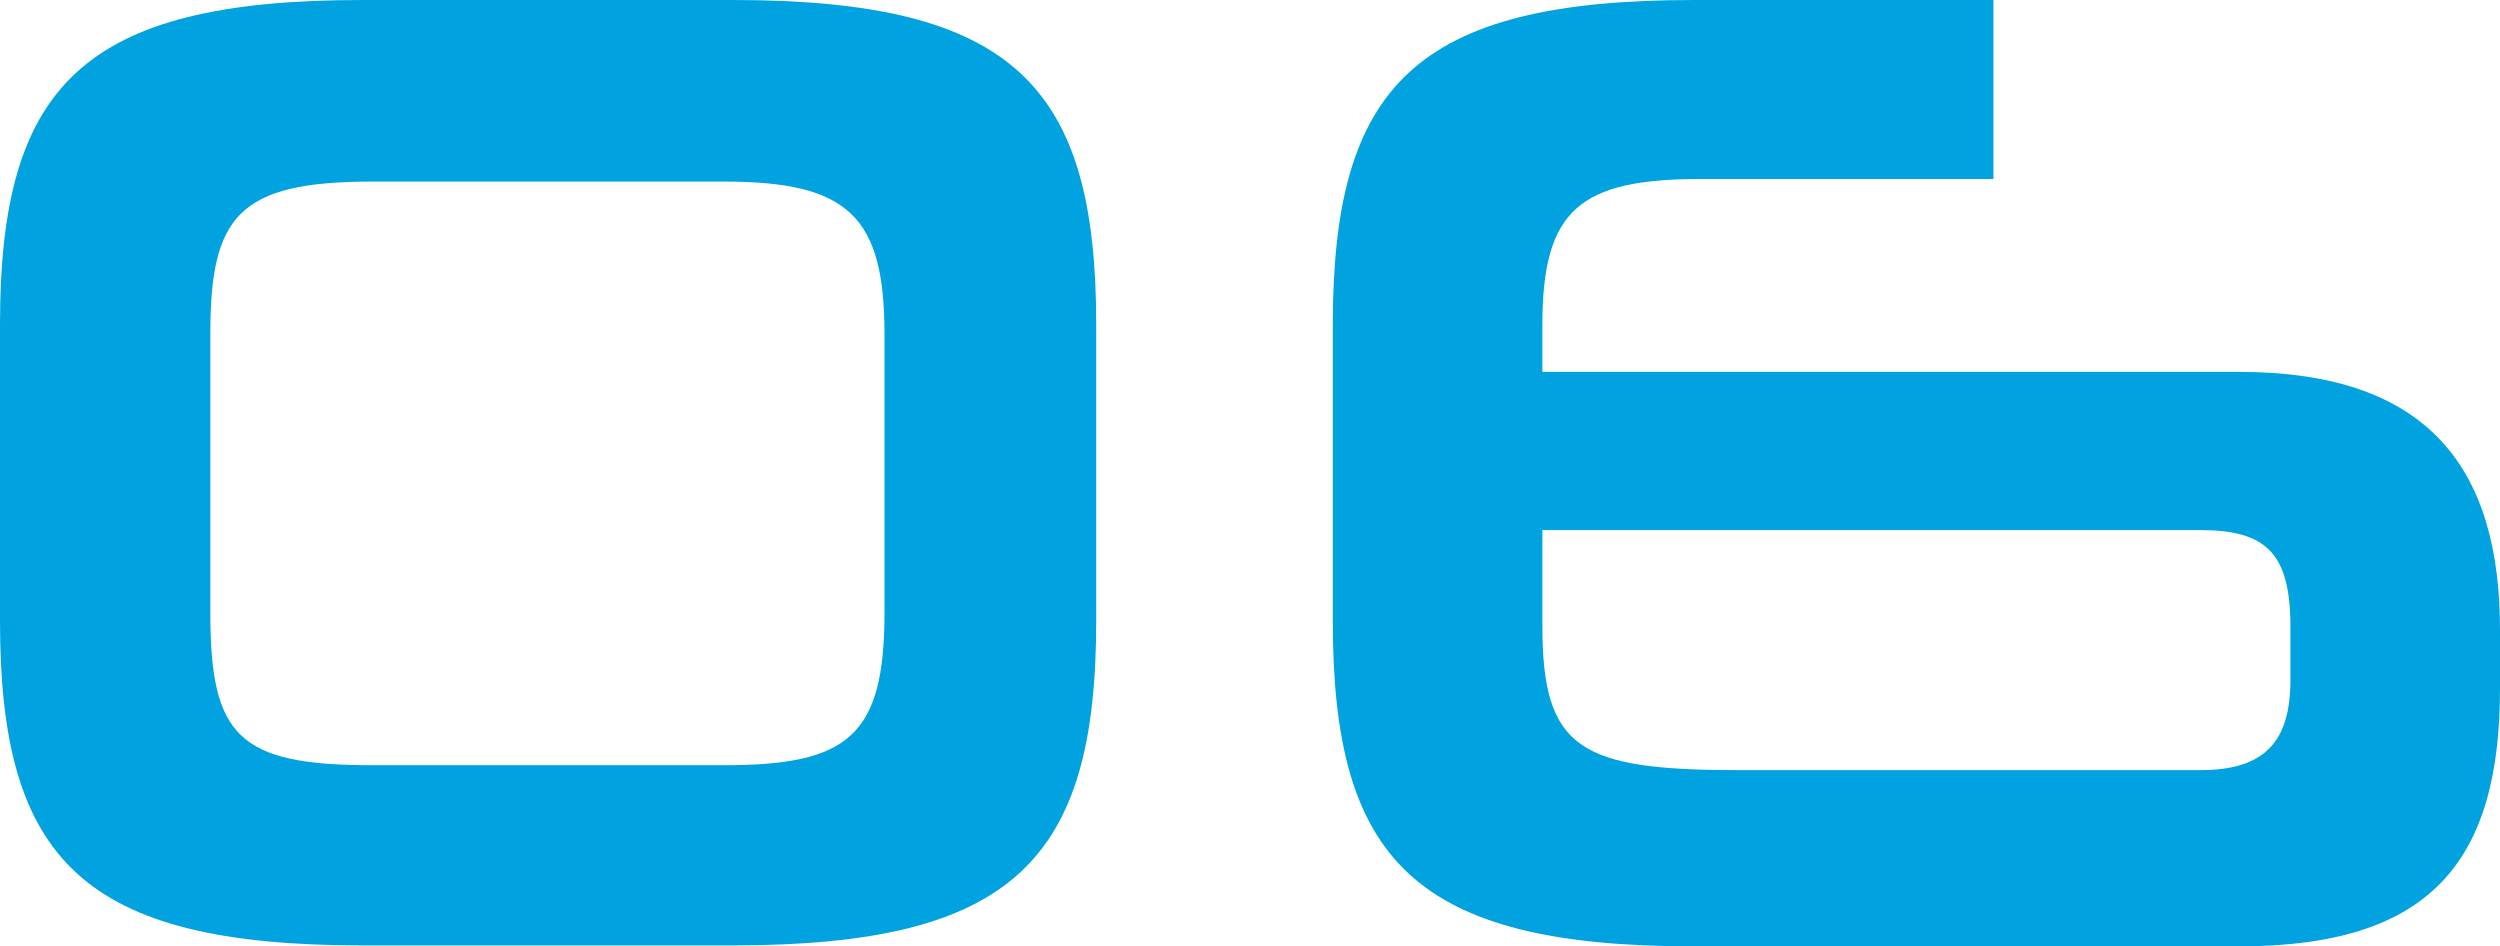
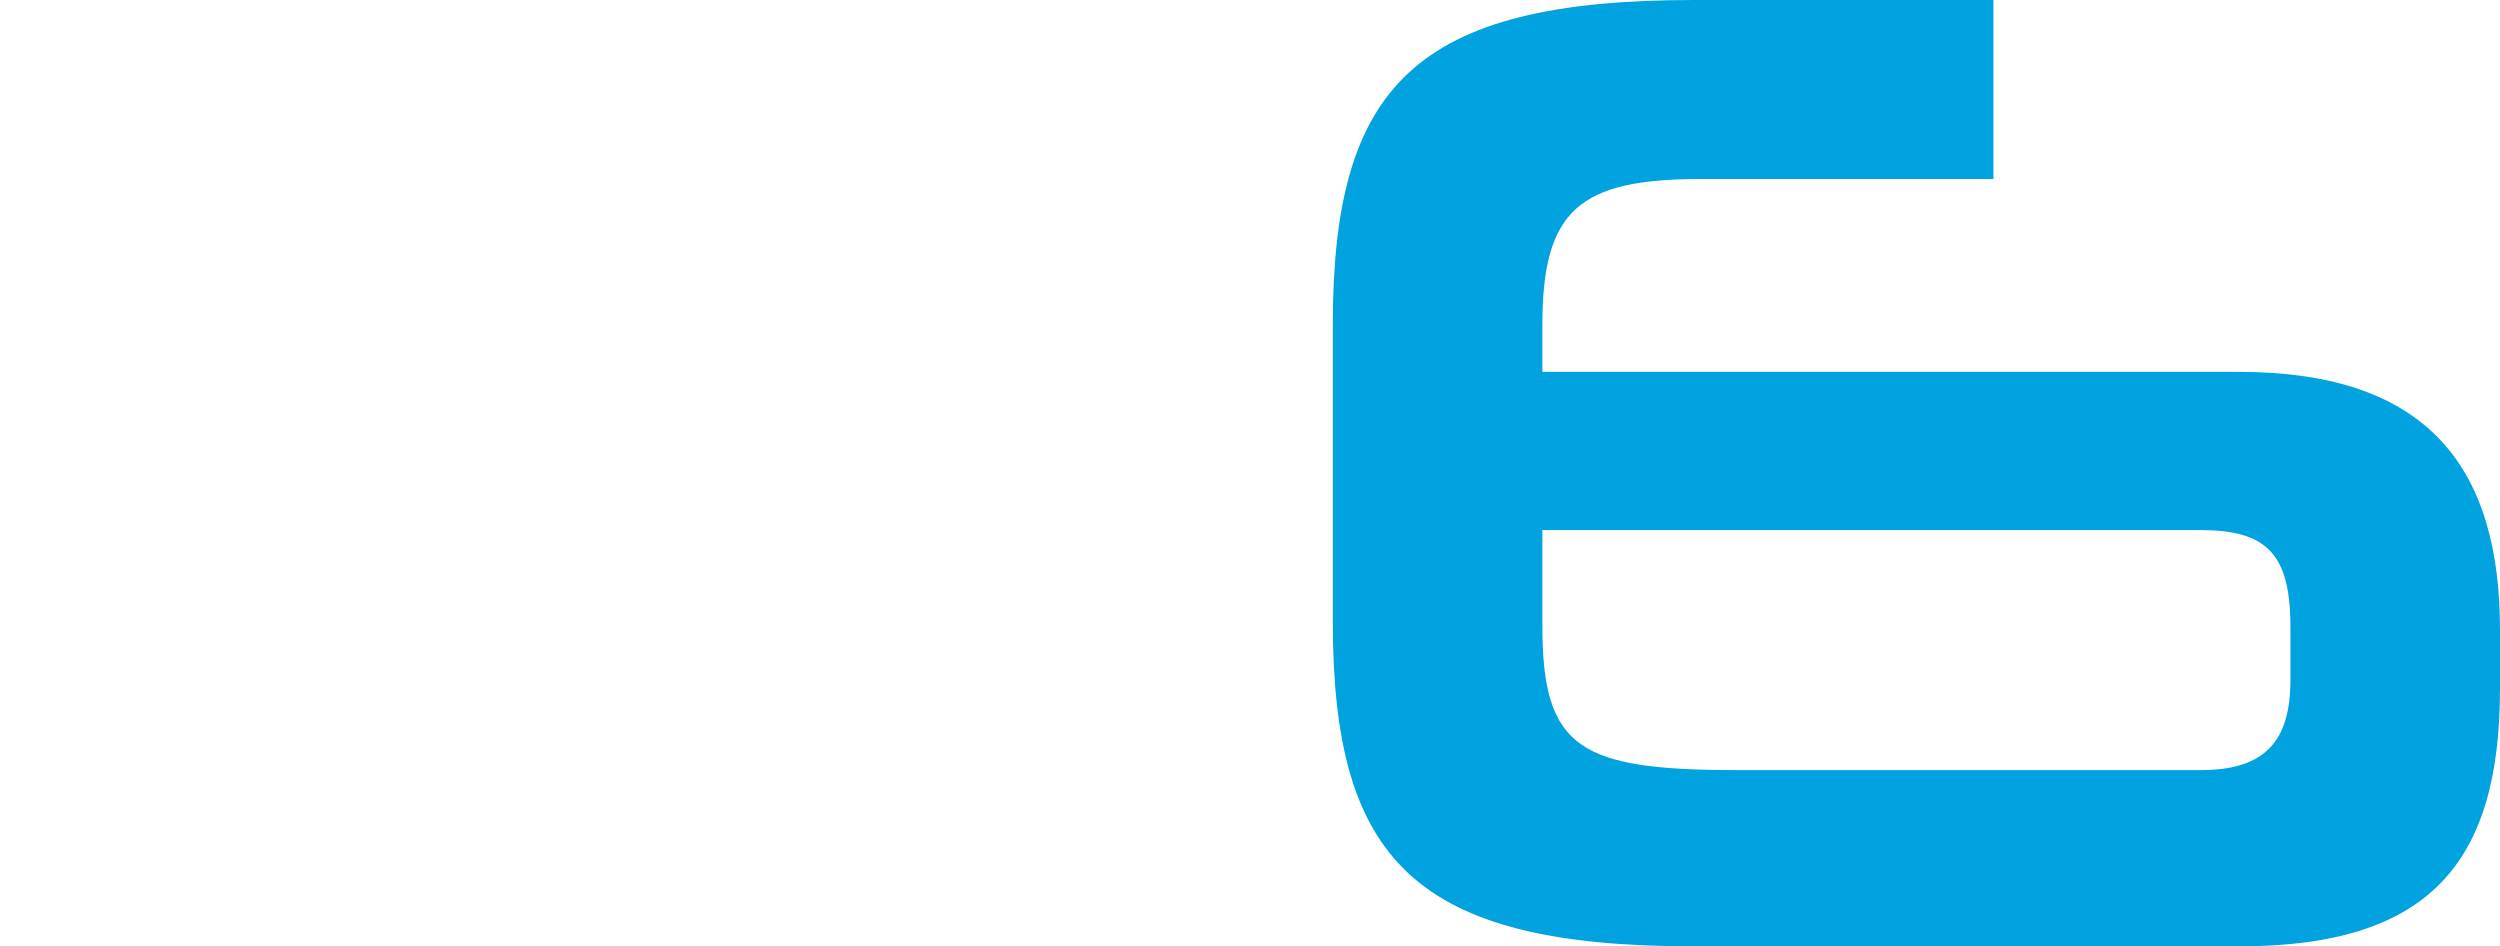
<svg xmlns="http://www.w3.org/2000/svg" width="317" height="120" viewBox="0 0 317 120" fill="none">
-   <path d="M92.902 119.878H45.921C10.421 119.878 0 108.98 0 78.747V41.131C0 10.898 10.421 0 45.921 0H92.902C128.579 0 139 10.898 139 41.131V78.747C139 108.98 128.579 119.878 92.902 119.878ZM112.154 77.692V42.362C112.154 27.421 107.562 23.026 91.842 23.026H47.158C30.202 23.026 26.67 27.421 26.67 42.362V77.692C26.67 93.336 30.202 97.028 47.158 97.028H91.842C107.562 97.028 112.154 93.336 112.154 77.692Z" fill="#00A3E0" />
  <path d="M283.916 120H214.755C179.383 120 169 109.091 169 78.827V41.173C169 10.909 179.383 0 214.755 0H252.767V22.698H215.635C200.325 22.698 195.573 26.569 195.573 41.173V47.155H283.916C308.201 47.155 317 59.648 317 79.883V87.273C317 109.267 308.201 120 283.916 120ZM290.427 86.217V79.531C290.427 70.205 287.435 67.214 278.988 67.214H195.573V79.355C195.573 95.015 200.325 97.654 220.562 97.654H278.988C287.083 97.654 290.427 94.135 290.427 86.217Z" fill="#00A3E0" />
</svg>